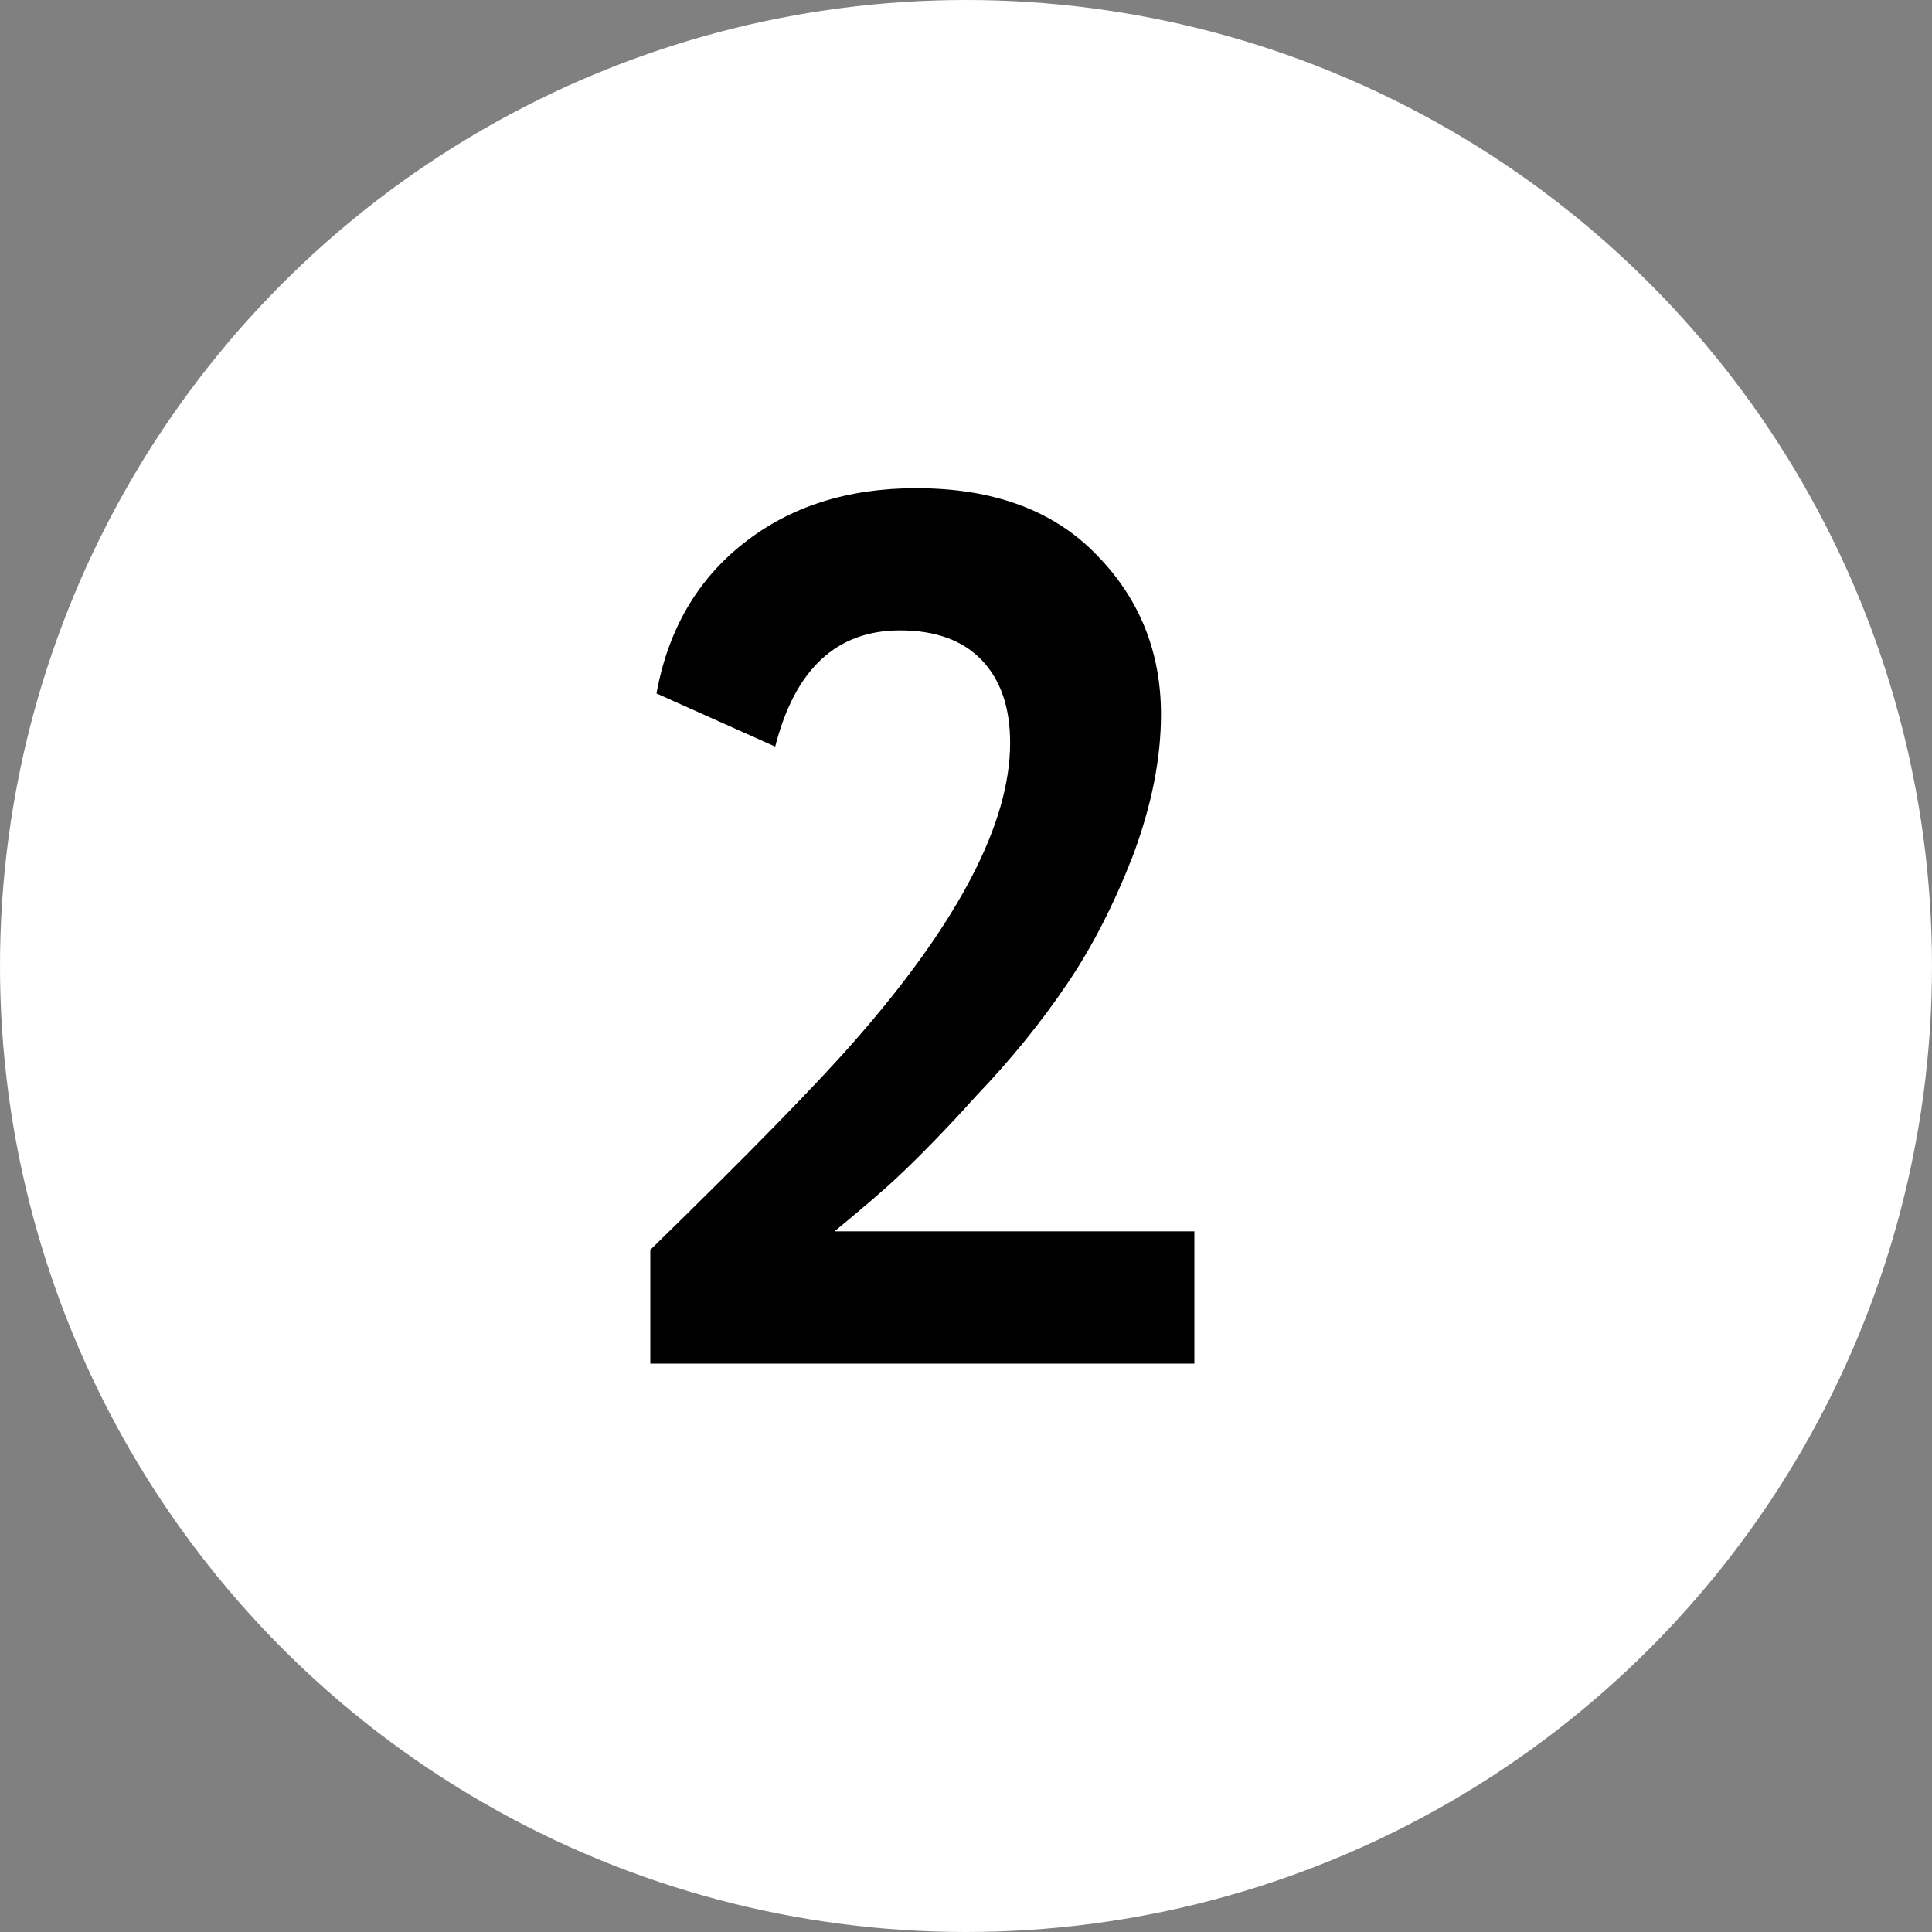
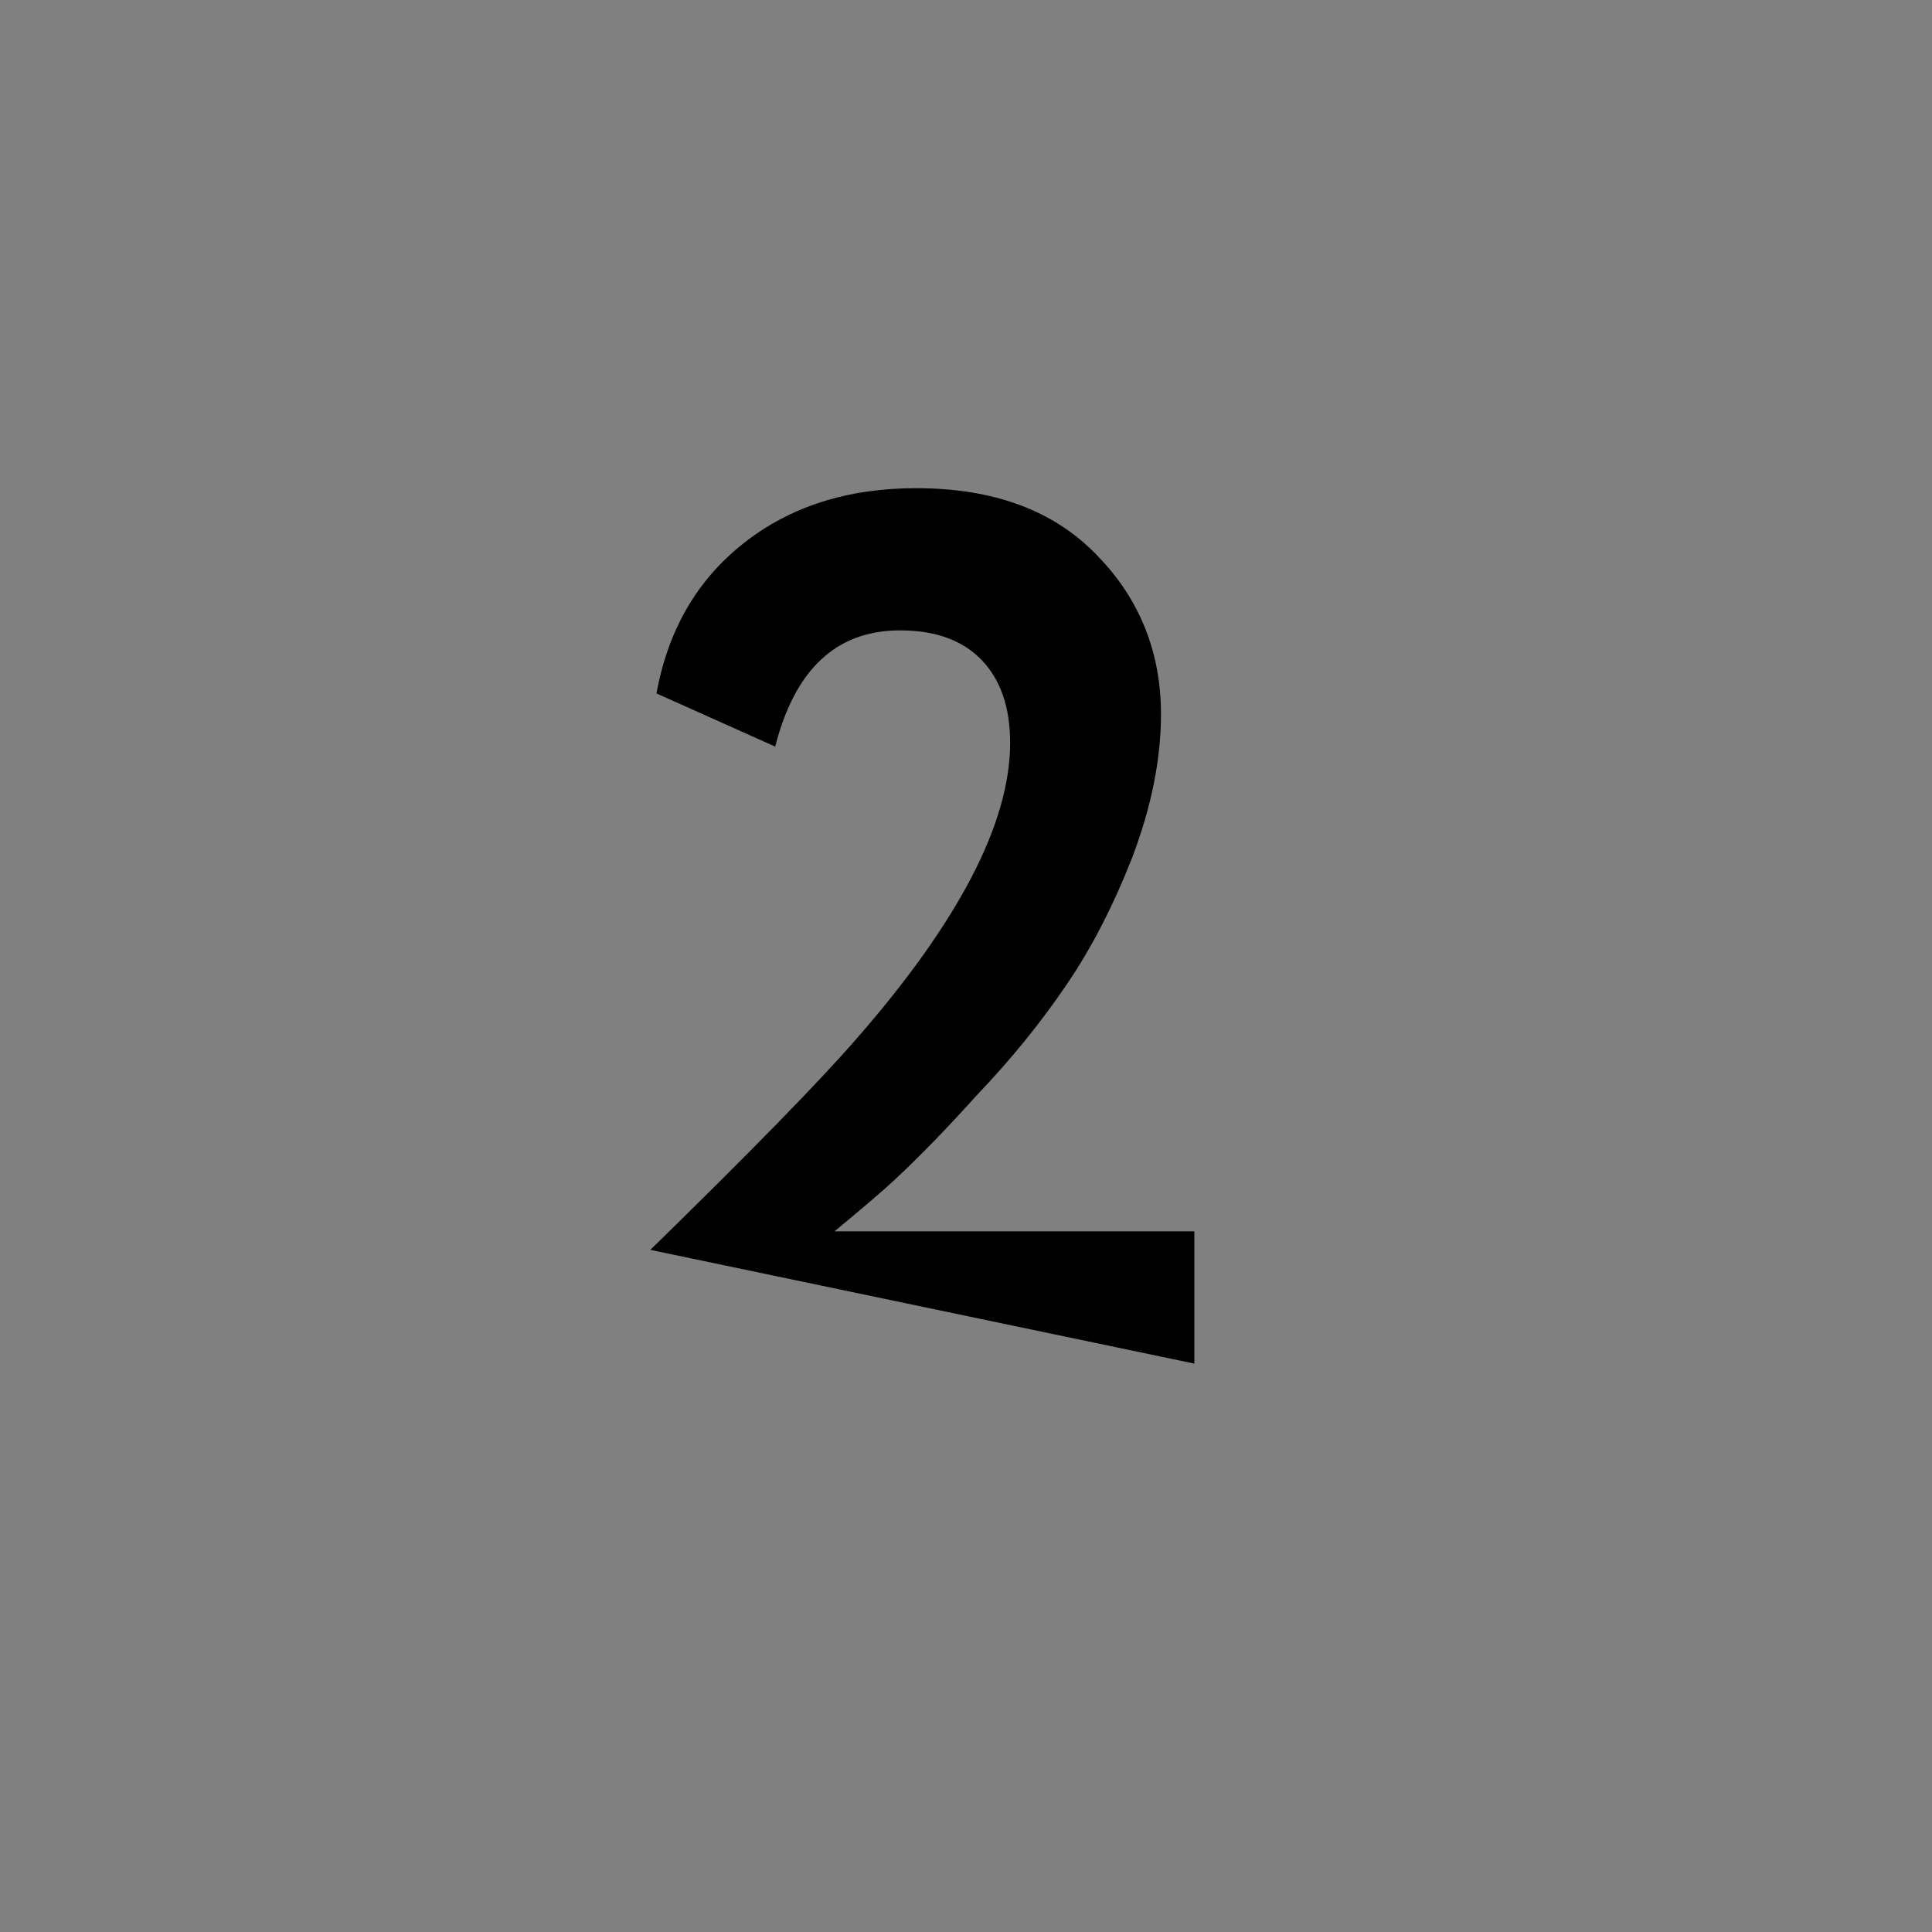
<svg xmlns="http://www.w3.org/2000/svg" width="25px" height="25px" viewBox="0 0 25 25">
  <rect x="0" y="0" width="25" height="25" fill="#808080" stroke="none" />
  <title>2</title>
  <desc>Created with Sketch.</desc>
  <g id="Макеты" stroke="none" stroke-width="1" fill="none" fill-rule="evenodd">
    <g id="Desktop-1200" transform="translate(-320, -9213)">
      <g id="1200" transform="translate(-20, 8933)">
        <g id="2" transform="translate(340, 280)">
-           <circle id="Oval" fill="#FFFFFF" cx="12.5" cy="12.5" r="12.5" />
-           <path d="M15.455,17.645 L15.455,15.933 L10.799,15.933 C11.161,15.634 11.423,15.41 11.583,15.261 C11.903,14.962 12.255,14.6 12.639,14.173 C13.087,13.704 13.476,13.224 13.807,12.733 C14.127,12.264 14.409,11.714 14.655,11.085 C14.9,10.434 15.023,9.821 15.023,9.245 C15.023,8.434 14.745,7.746 14.191,7.181 C13.636,6.605 12.857,6.317 11.855,6.317 C10.969,6.317 10.225,6.554 9.623,7.029 C9.02,7.504 8.644,8.152 8.495,8.973 L8.495,8.973 L10.031,9.661 C10.287,8.658 10.825,8.157 11.647,8.157 C12.105,8.157 12.457,8.285 12.703,8.541 C12.948,8.797 13.071,9.154 13.071,9.613 C13.071,10.648 12.409,11.922 11.087,13.437 C10.596,14.002 9.705,14.914 8.415,16.173 L8.415,16.173 L8.415,17.645 L15.455,17.645 Z" fill="#000000" fill-rule="nonzero" />
+           <path d="M15.455,17.645 L15.455,15.933 L10.799,15.933 C11.161,15.634 11.423,15.41 11.583,15.261 C11.903,14.962 12.255,14.6 12.639,14.173 C13.087,13.704 13.476,13.224 13.807,12.733 C14.127,12.264 14.409,11.714 14.655,11.085 C14.9,10.434 15.023,9.821 15.023,9.245 C15.023,8.434 14.745,7.746 14.191,7.181 C13.636,6.605 12.857,6.317 11.855,6.317 C10.969,6.317 10.225,6.554 9.623,7.029 C9.02,7.504 8.644,8.152 8.495,8.973 L8.495,8.973 L10.031,9.661 C10.287,8.658 10.825,8.157 11.647,8.157 C12.105,8.157 12.457,8.285 12.703,8.541 C12.948,8.797 13.071,9.154 13.071,9.613 C13.071,10.648 12.409,11.922 11.087,13.437 C10.596,14.002 9.705,14.914 8.415,16.173 L8.415,16.173 L15.455,17.645 Z" fill="#000000" fill-rule="nonzero" />
        </g>
      </g>
    </g>
  </g>
</svg>